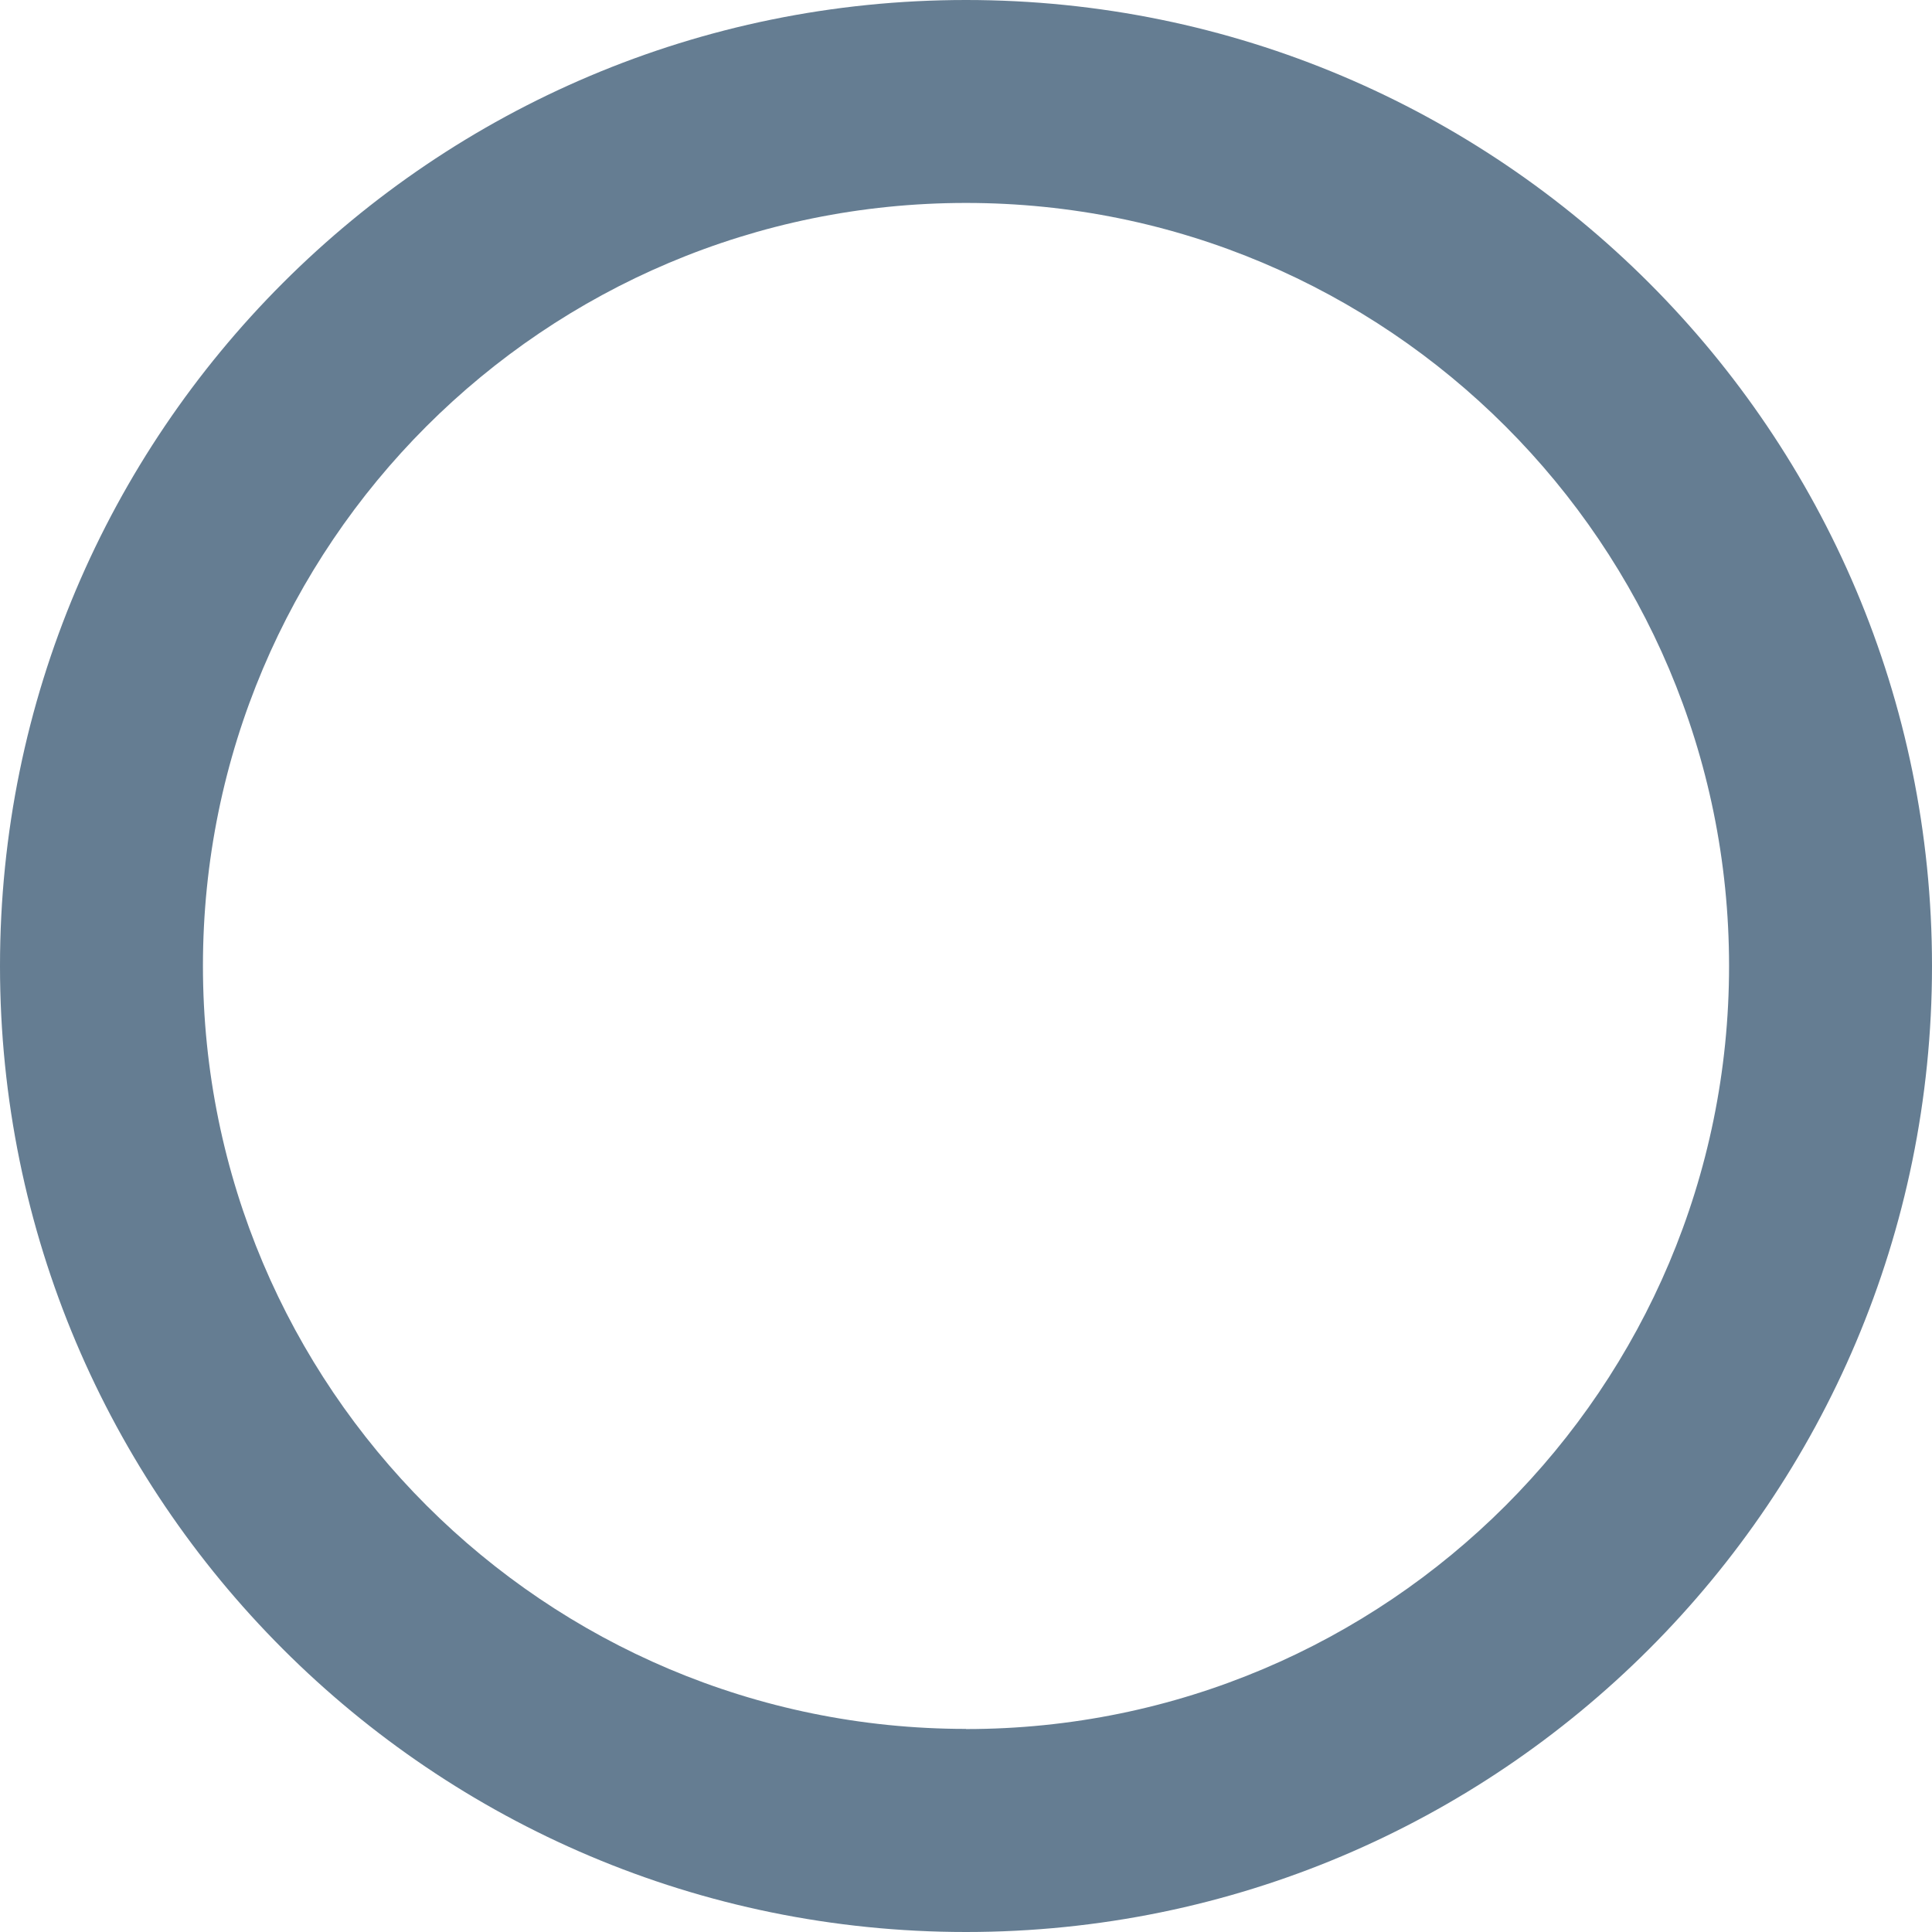
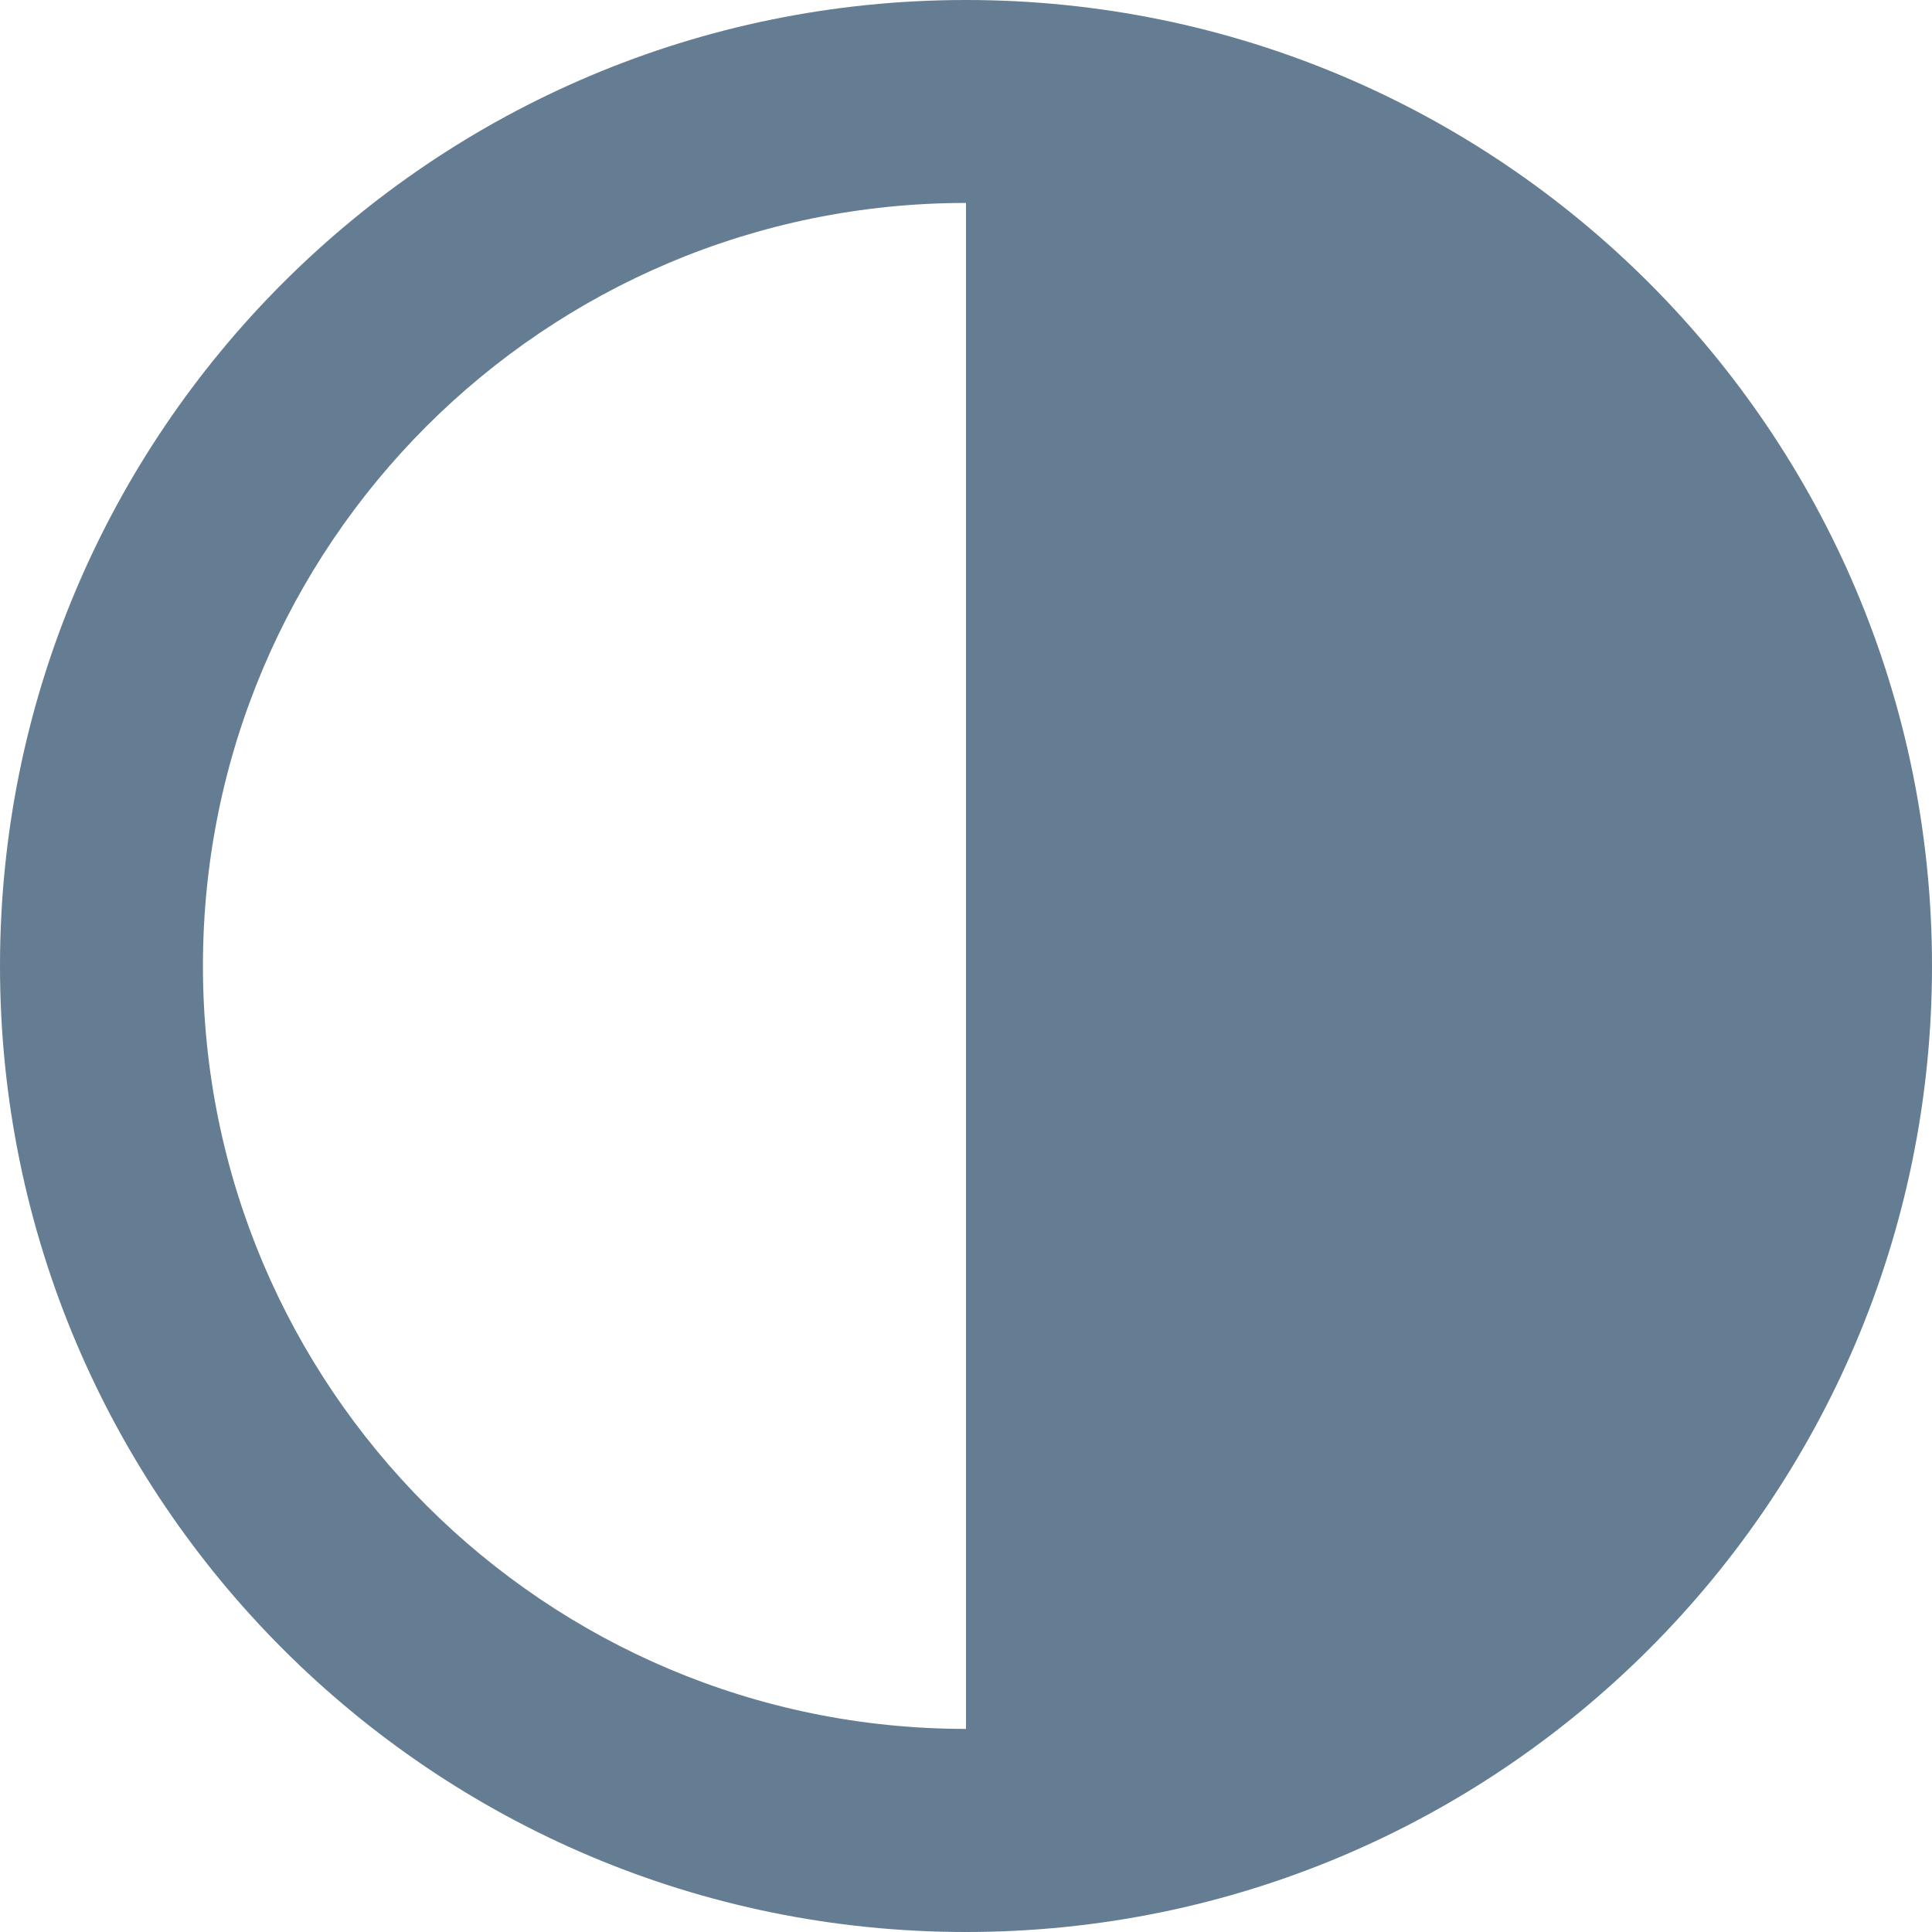
<svg xmlns="http://www.w3.org/2000/svg" id="Vrstva_2" data-name="Vrstva 2" viewBox="0 0 125 125">
  <defs>
    <style>
      .cls-1 {
        fill: #657d92;
        stroke-width: 0px;
      }
    </style>
  </defs>
  <g id="Vrstva_4" data-name="Vrstva 4">
-     <path class="cls-1" d="m62.5,0C27.98,0,0,27.98,0,62.5s27.98,62.5,62.5,62.5,62.5-27.98,62.5-62.5S97.02,0,62.5,0Zm0,111.86c-27.26,0-49.37-22.1-49.37-49.37S35.23,13.13,62.5,13.13s49.37,22.1,49.37,49.37-22.1,49.37-49.37,49.37Z" />
+     <path class="cls-1" d="m62.5,0C27.98,0,0,27.98,0,62.5s27.98,62.5,62.5,62.5,62.5-27.98,62.5-62.5S97.02,0,62.5,0Zm0,111.86c-27.26,0-49.37-22.1-49.37-49.37S35.23,13.13,62.5,13.13Z" />
  </g>
</svg>